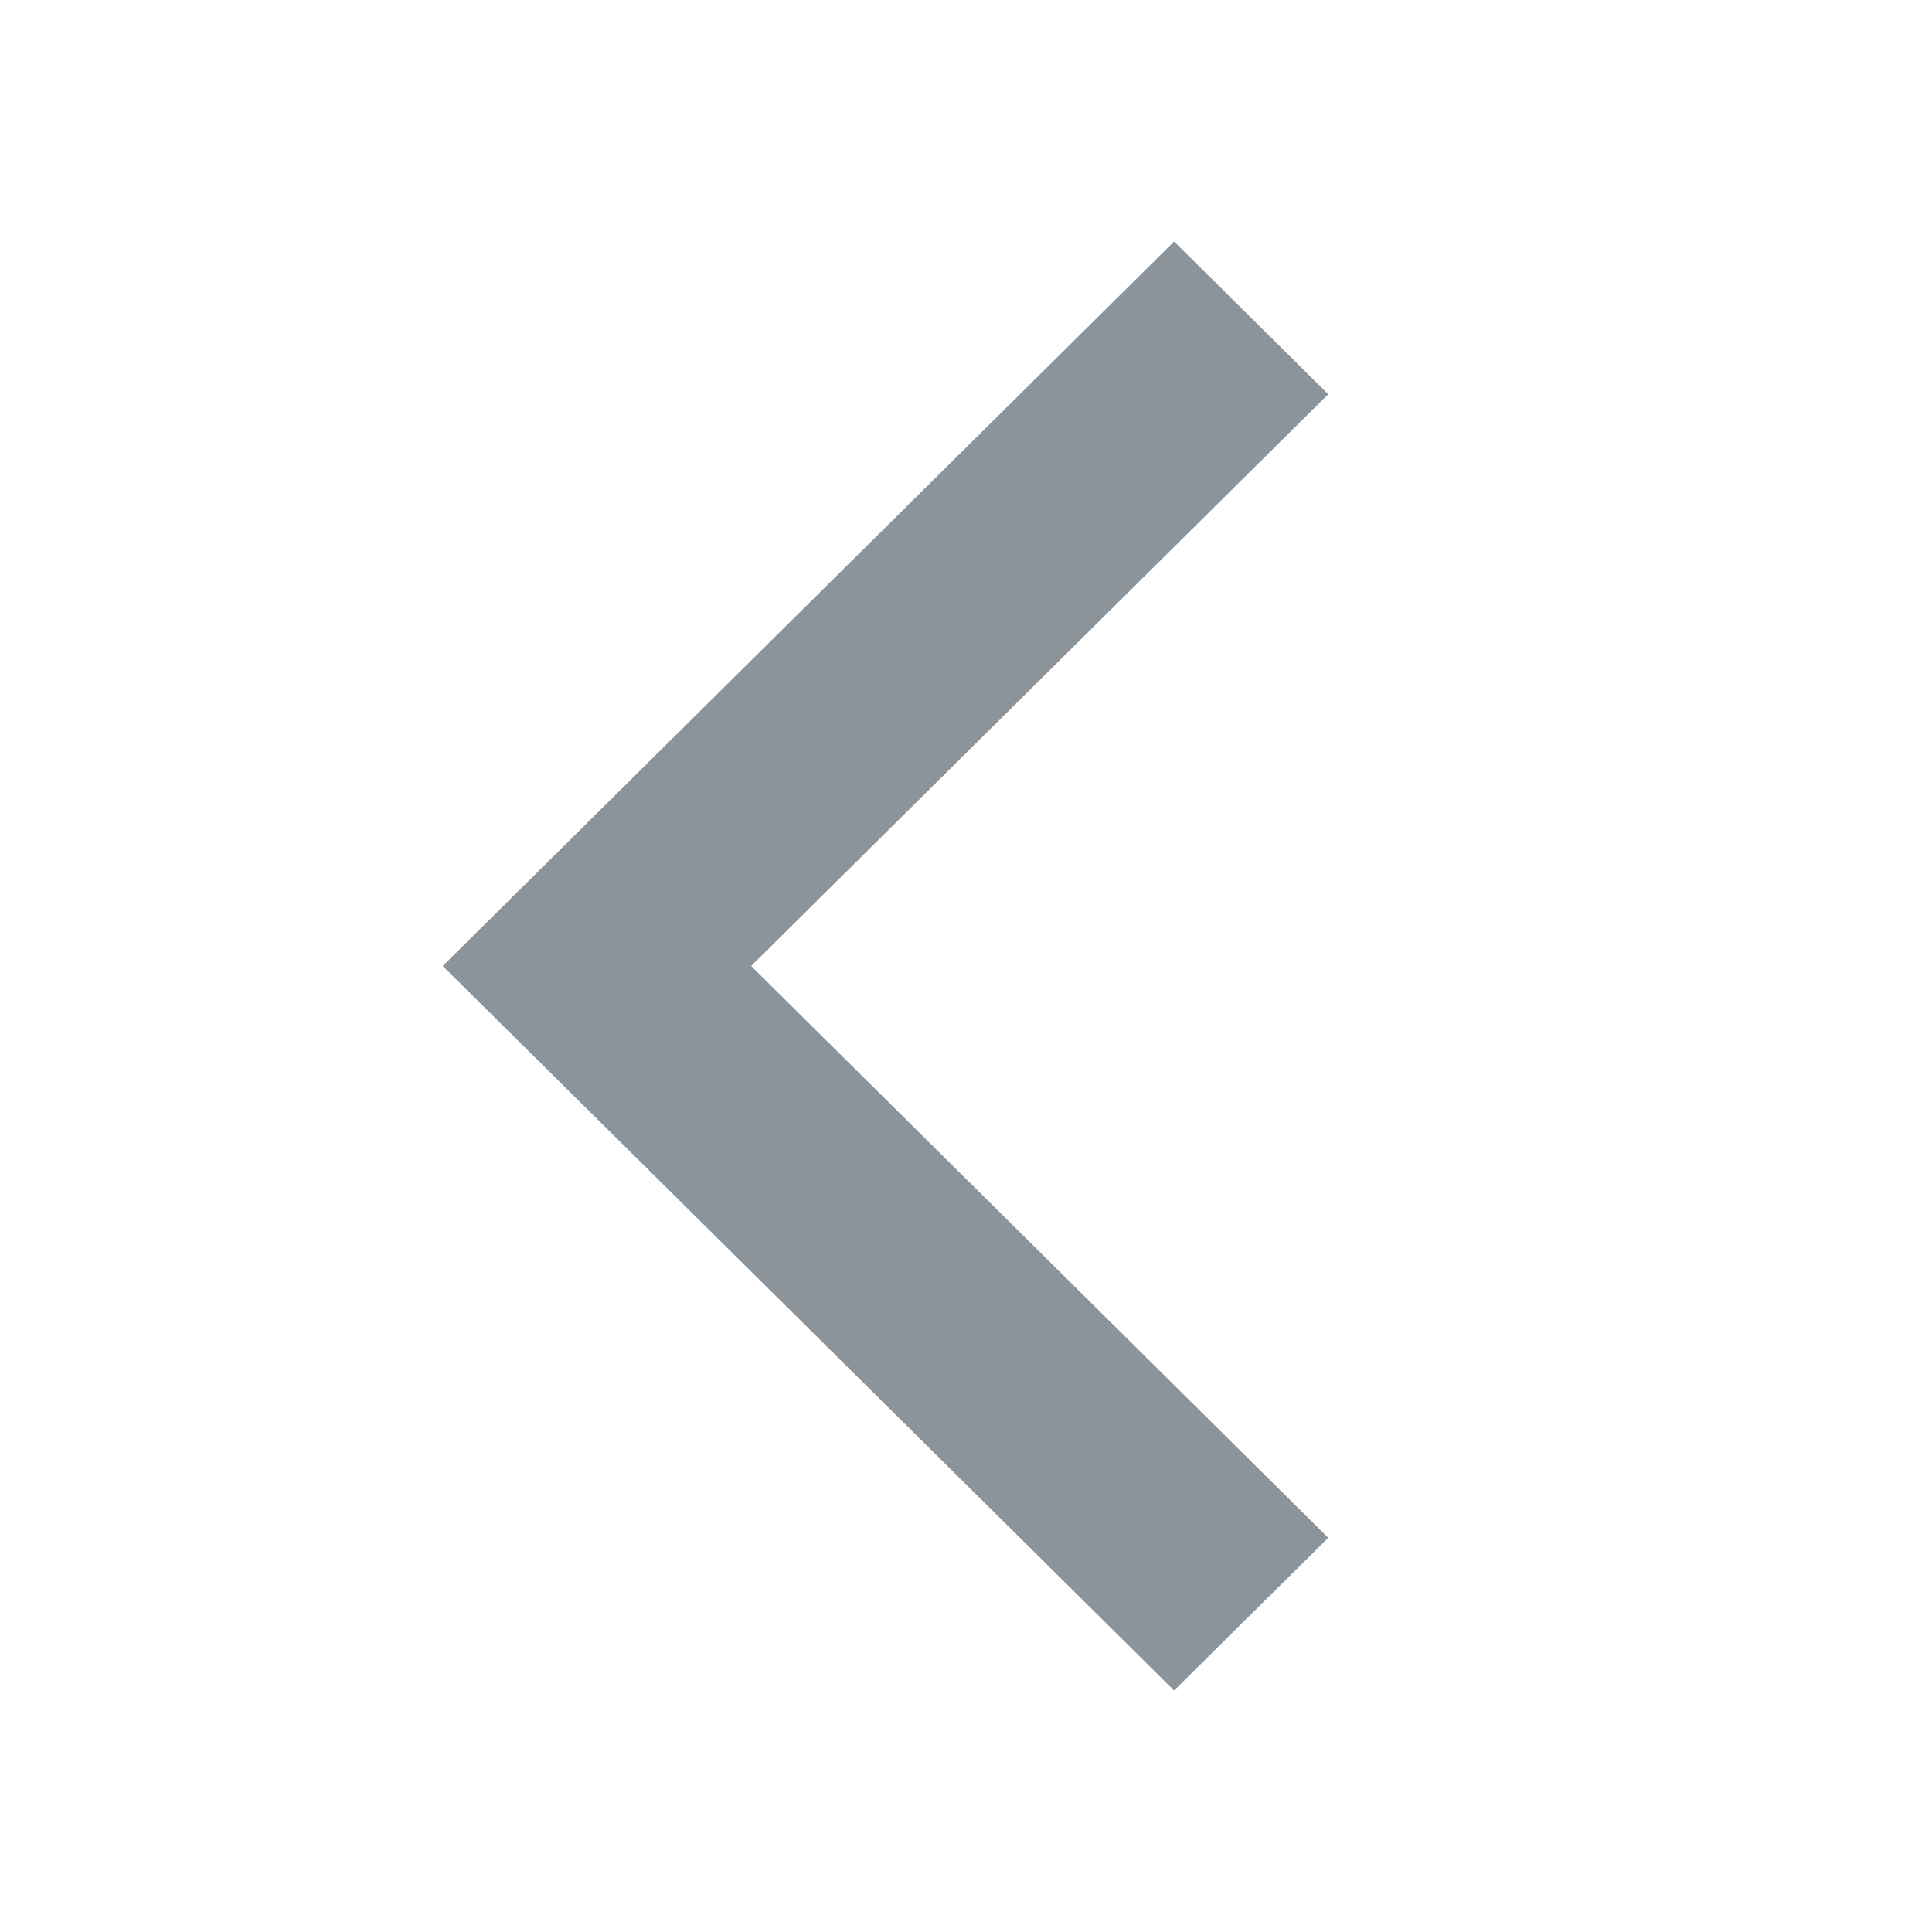
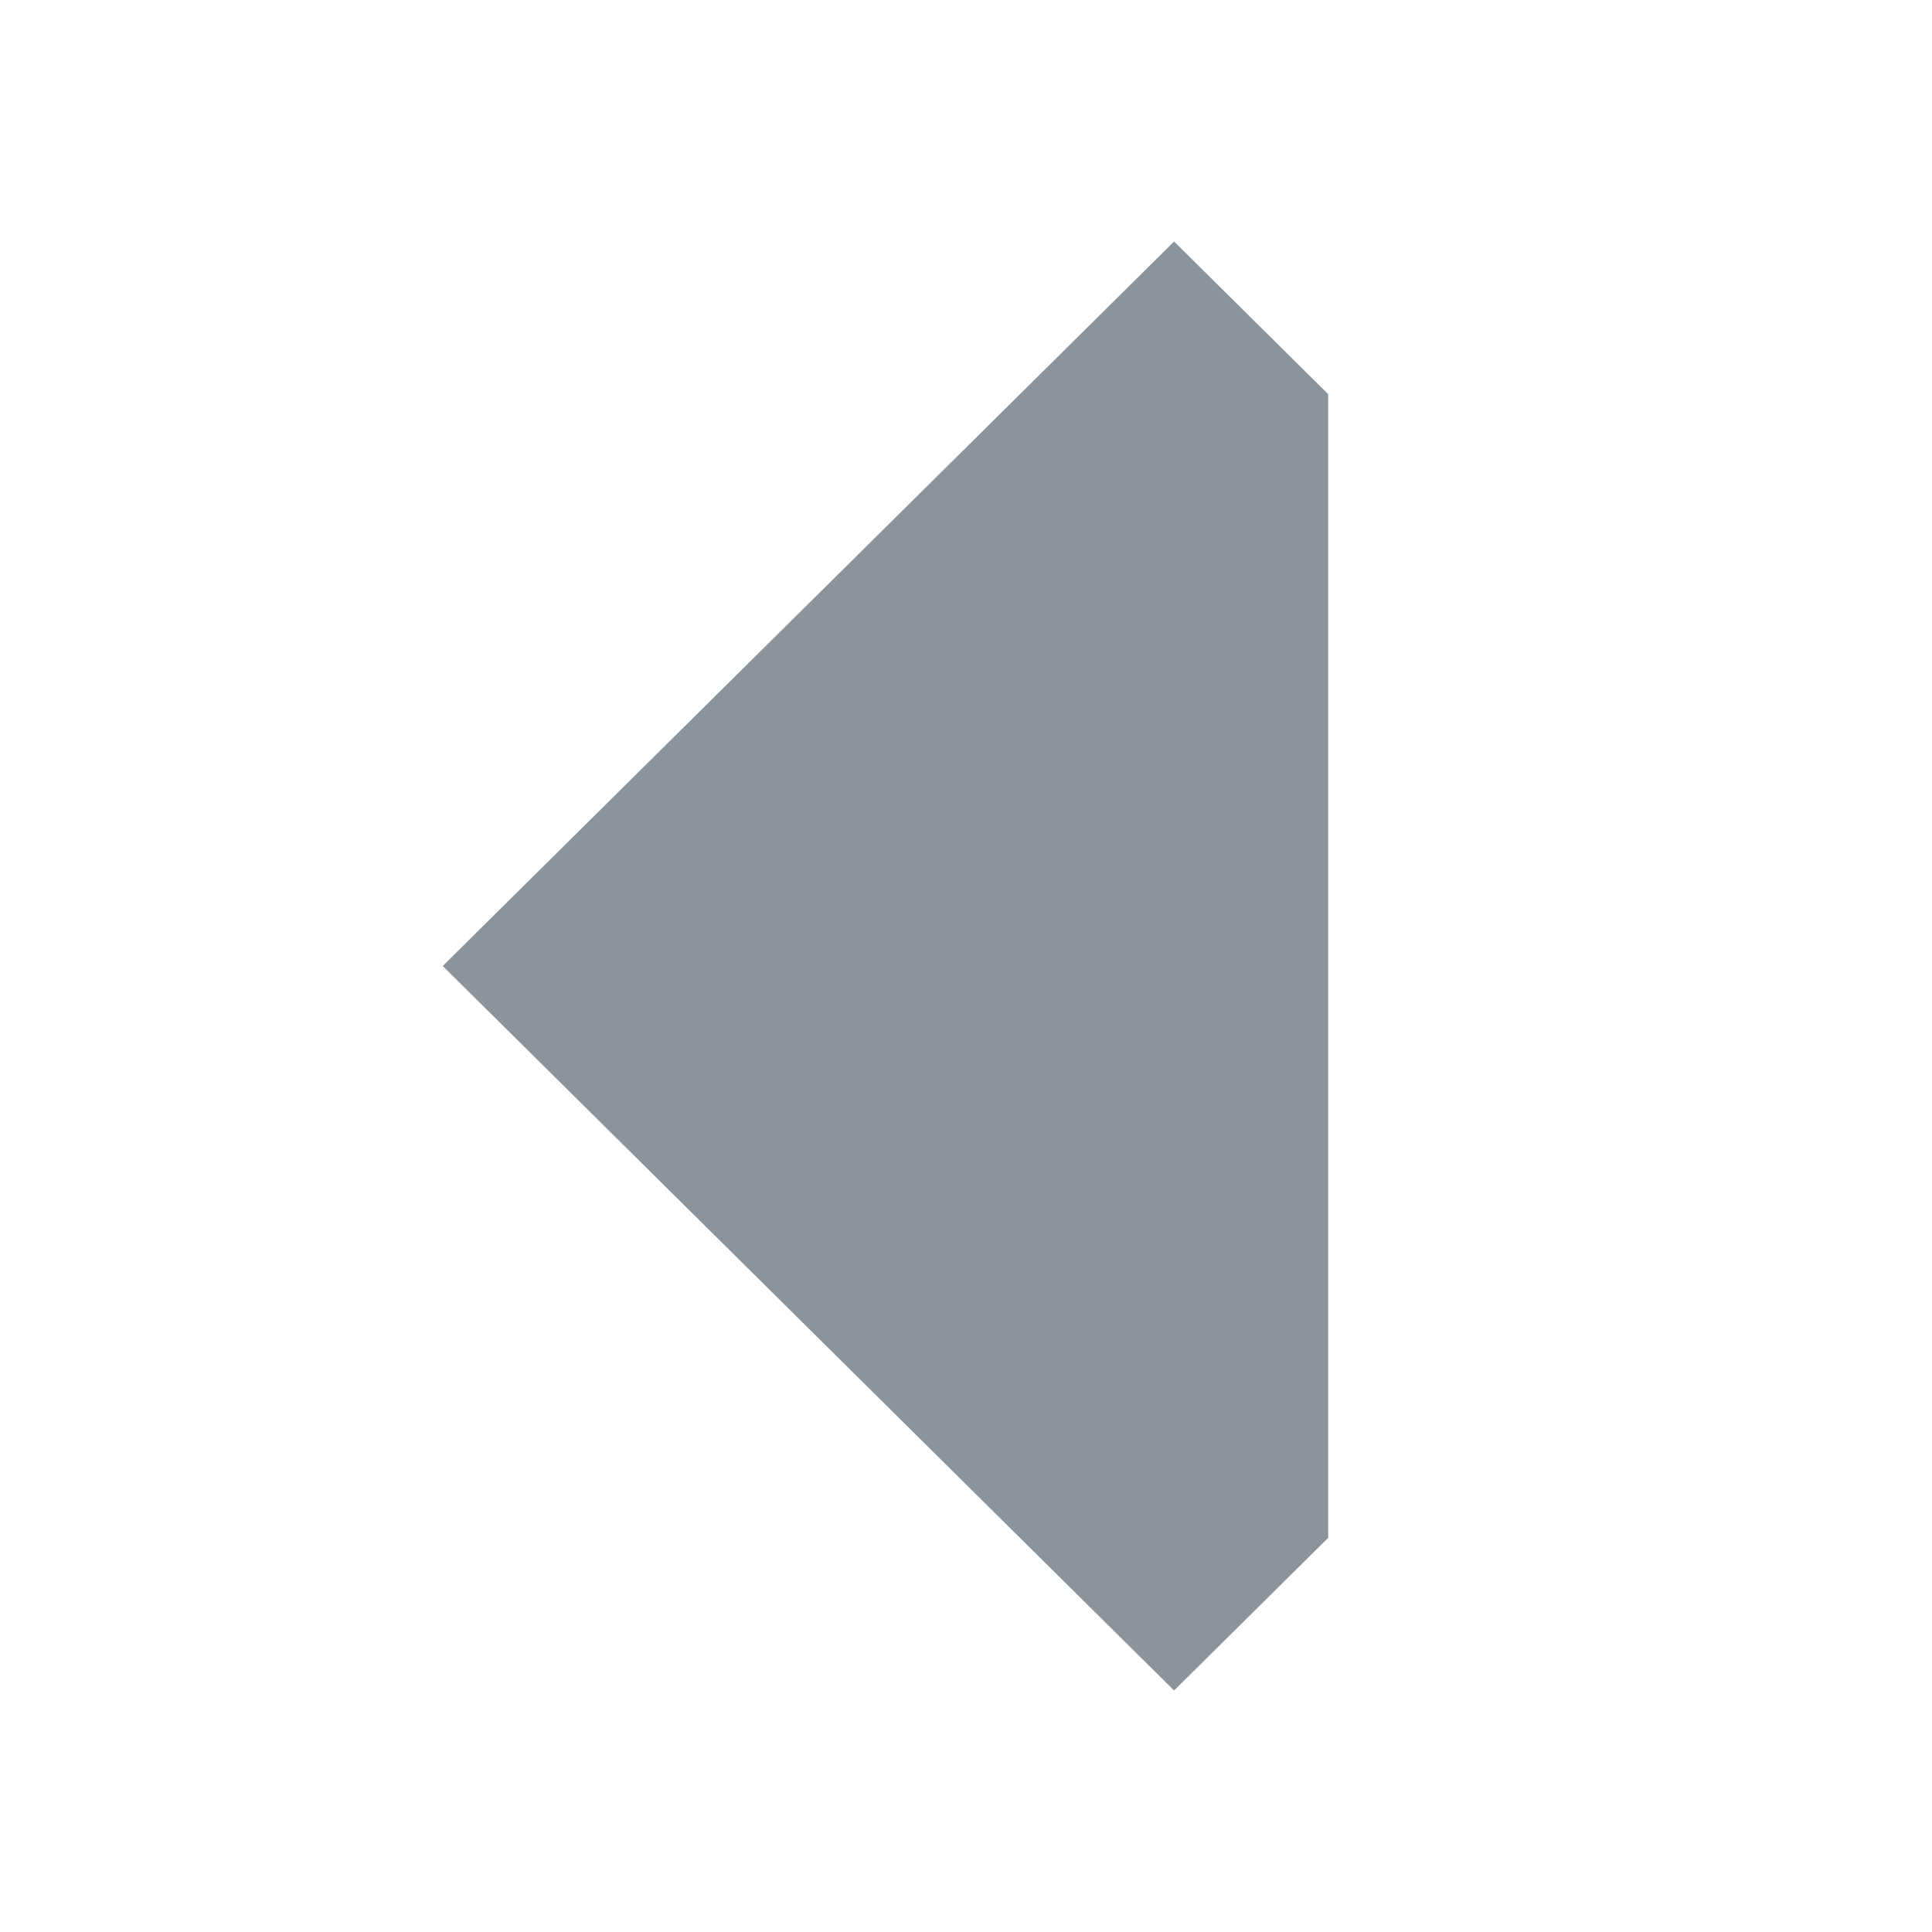
<svg xmlns="http://www.w3.org/2000/svg" width="20" height="20" viewBox="0 0 20 20" fill="none">
  <g id="arrow-left-thick">
-     <path id="icon" fill-rule="evenodd" clip-rule="evenodd" d="M12.154 2.5L13.75 4.081L7.776 10L13.75 15.919L12.154 17.5L4.583 10L12.154 2.5Z" fill="#8C949B" />
+     <path id="icon" fill-rule="evenodd" clip-rule="evenodd" d="M12.154 2.5L13.75 4.081L13.75 15.919L12.154 17.5L4.583 10L12.154 2.5Z" fill="#8C949B" />
  </g>
</svg>